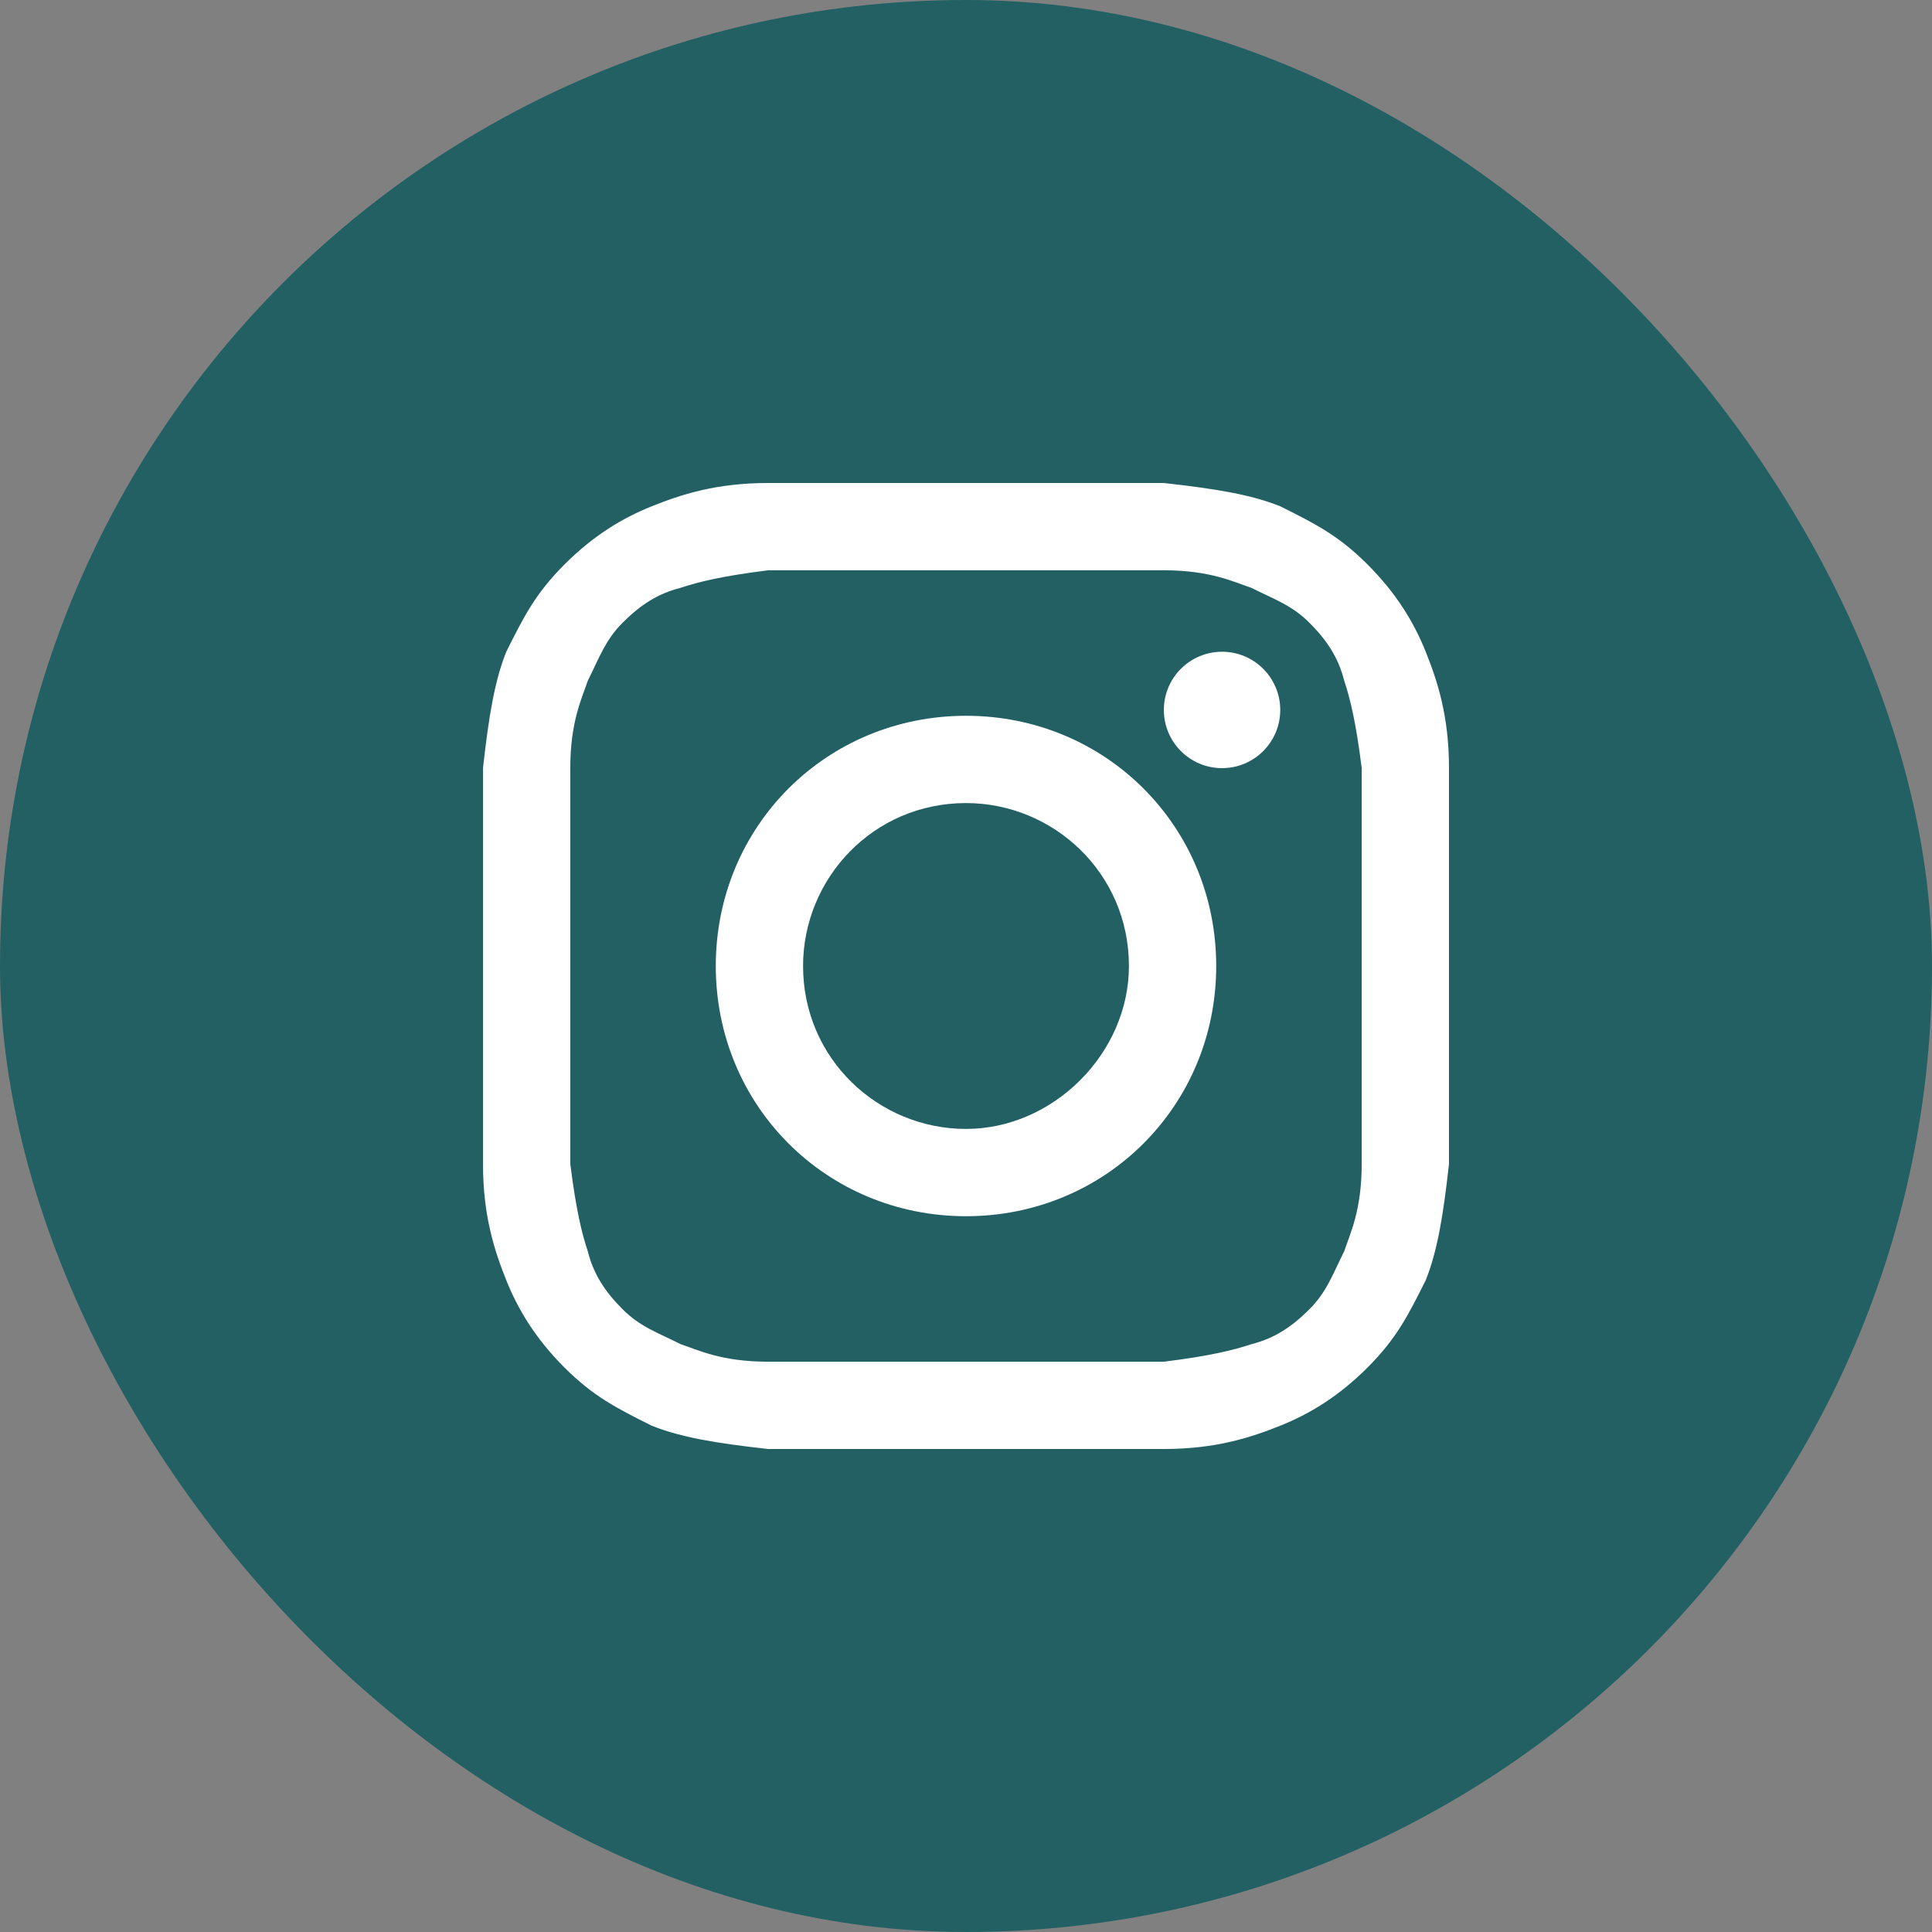
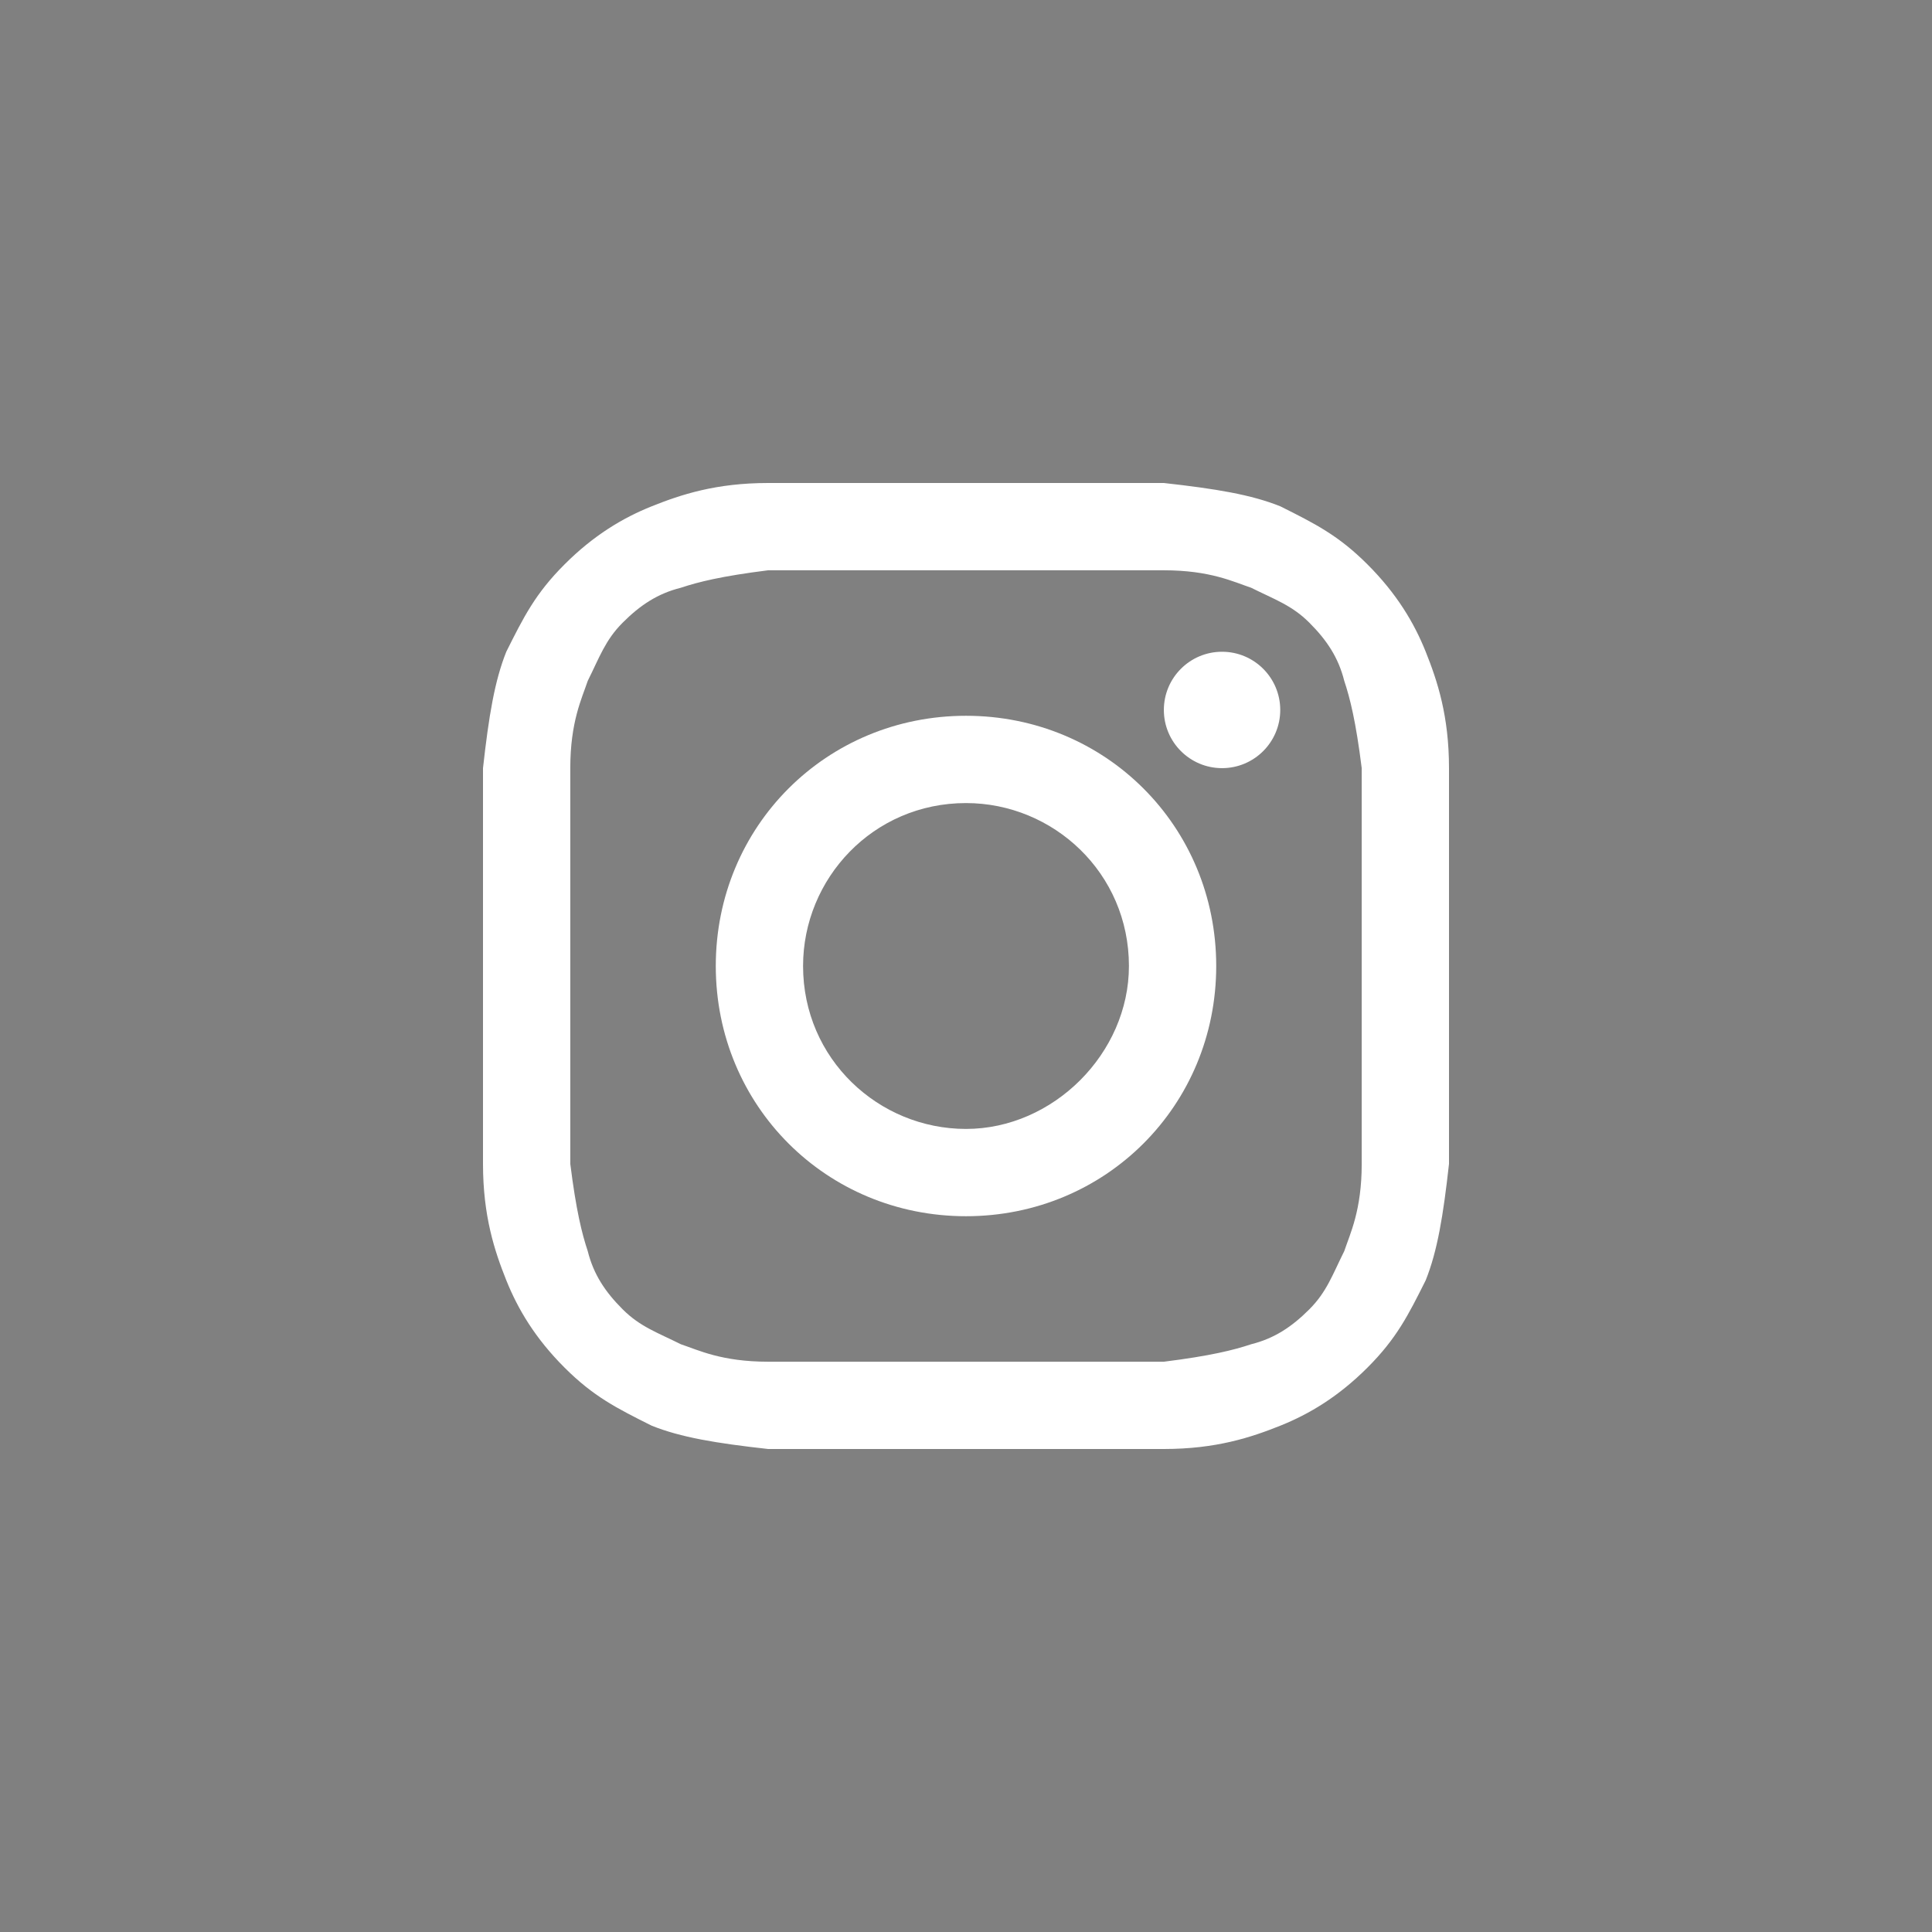
<svg xmlns="http://www.w3.org/2000/svg" width="78" height="78" viewBox="0 0 78 78" fill="none">
  <rect x="0" y="0" width="78" height="78" fill="#808080" stroke="none" />
-   <rect width="78" height="78" rx="39" fill="#226064" />
  <path d="M39 23.024C44.169 23.024 44.873 23.024 46.988 23.024C48.867 23.024 49.807 23.494 50.512 23.729C51.452 24.199 52.157 24.434 52.861 25.139C53.566 25.843 54.036 26.548 54.271 27.488C54.506 28.193 54.741 29.133 54.976 31.012C54.976 33.127 54.976 33.596 54.976 39C54.976 44.404 54.976 44.873 54.976 46.988C54.976 48.867 54.506 49.807 54.271 50.512C53.801 51.452 53.566 52.157 52.861 52.861C52.157 53.566 51.452 54.036 50.512 54.271C49.807 54.506 48.867 54.741 46.988 54.976C44.873 54.976 44.404 54.976 39 54.976C33.596 54.976 33.127 54.976 31.012 54.976C29.133 54.976 28.193 54.506 27.488 54.271C26.548 53.801 25.843 53.566 25.139 52.861C24.434 52.157 23.964 51.452 23.729 50.512C23.494 49.807 23.259 48.867 23.024 46.988C23.024 44.873 23.024 44.404 23.024 39C23.024 33.596 23.024 33.127 23.024 31.012C23.024 29.133 23.494 28.193 23.729 27.488C24.199 26.548 24.434 25.843 25.139 25.139C25.843 24.434 26.548 23.964 27.488 23.729C28.193 23.494 29.133 23.259 31.012 23.024C33.127 23.024 33.831 23.024 39 23.024ZM39 19.5C33.596 19.5 33.127 19.5 31.012 19.5C28.898 19.5 27.488 19.97 26.313 20.44C25.139 20.91 23.964 21.614 22.789 22.789C21.614 23.964 21.145 24.904 20.44 26.313C19.97 27.488 19.735 28.898 19.5 31.012C19.5 33.127 19.5 33.831 19.5 39C19.5 44.404 19.5 44.873 19.5 46.988C19.5 49.102 19.97 50.512 20.44 51.687C20.91 52.861 21.614 54.036 22.789 55.211C23.964 56.386 24.904 56.855 26.313 57.56C27.488 58.03 28.898 58.265 31.012 58.5C33.127 58.5 33.831 58.5 39 58.5C44.169 58.5 44.873 58.5 46.988 58.5C49.102 58.5 50.512 58.03 51.687 57.56C52.861 57.09 54.036 56.386 55.211 55.211C56.386 54.036 56.855 53.096 57.56 51.687C58.03 50.512 58.265 49.102 58.5 46.988C58.5 44.873 58.5 44.169 58.5 39C58.5 33.831 58.5 33.127 58.5 31.012C58.5 28.898 58.03 27.488 57.56 26.313C57.09 25.139 56.386 23.964 55.211 22.789C54.036 21.614 53.096 21.145 51.687 20.44C50.512 19.97 49.102 19.735 46.988 19.5C44.873 19.5 44.404 19.5 39 19.5Z" fill="white" />
  <path d="M39 28.898C33.361 28.898 28.898 33.361 28.898 39C28.898 44.639 33.361 49.102 39 49.102C44.639 49.102 49.102 44.639 49.102 39C49.102 33.361 44.639 28.898 39 28.898ZM39 45.578C35.476 45.578 32.422 42.759 32.422 39C32.422 35.476 35.241 32.422 39 32.422C42.524 32.422 45.578 35.241 45.578 39C45.578 42.524 42.524 45.578 39 45.578Z" fill="white" />
  <path d="M49.337 31.012C50.635 31.012 51.687 29.96 51.687 28.663C51.687 27.365 50.635 26.313 49.337 26.313C48.04 26.313 46.988 27.365 46.988 28.663C46.988 29.96 48.04 31.012 49.337 31.012Z" fill="white" />
</svg>